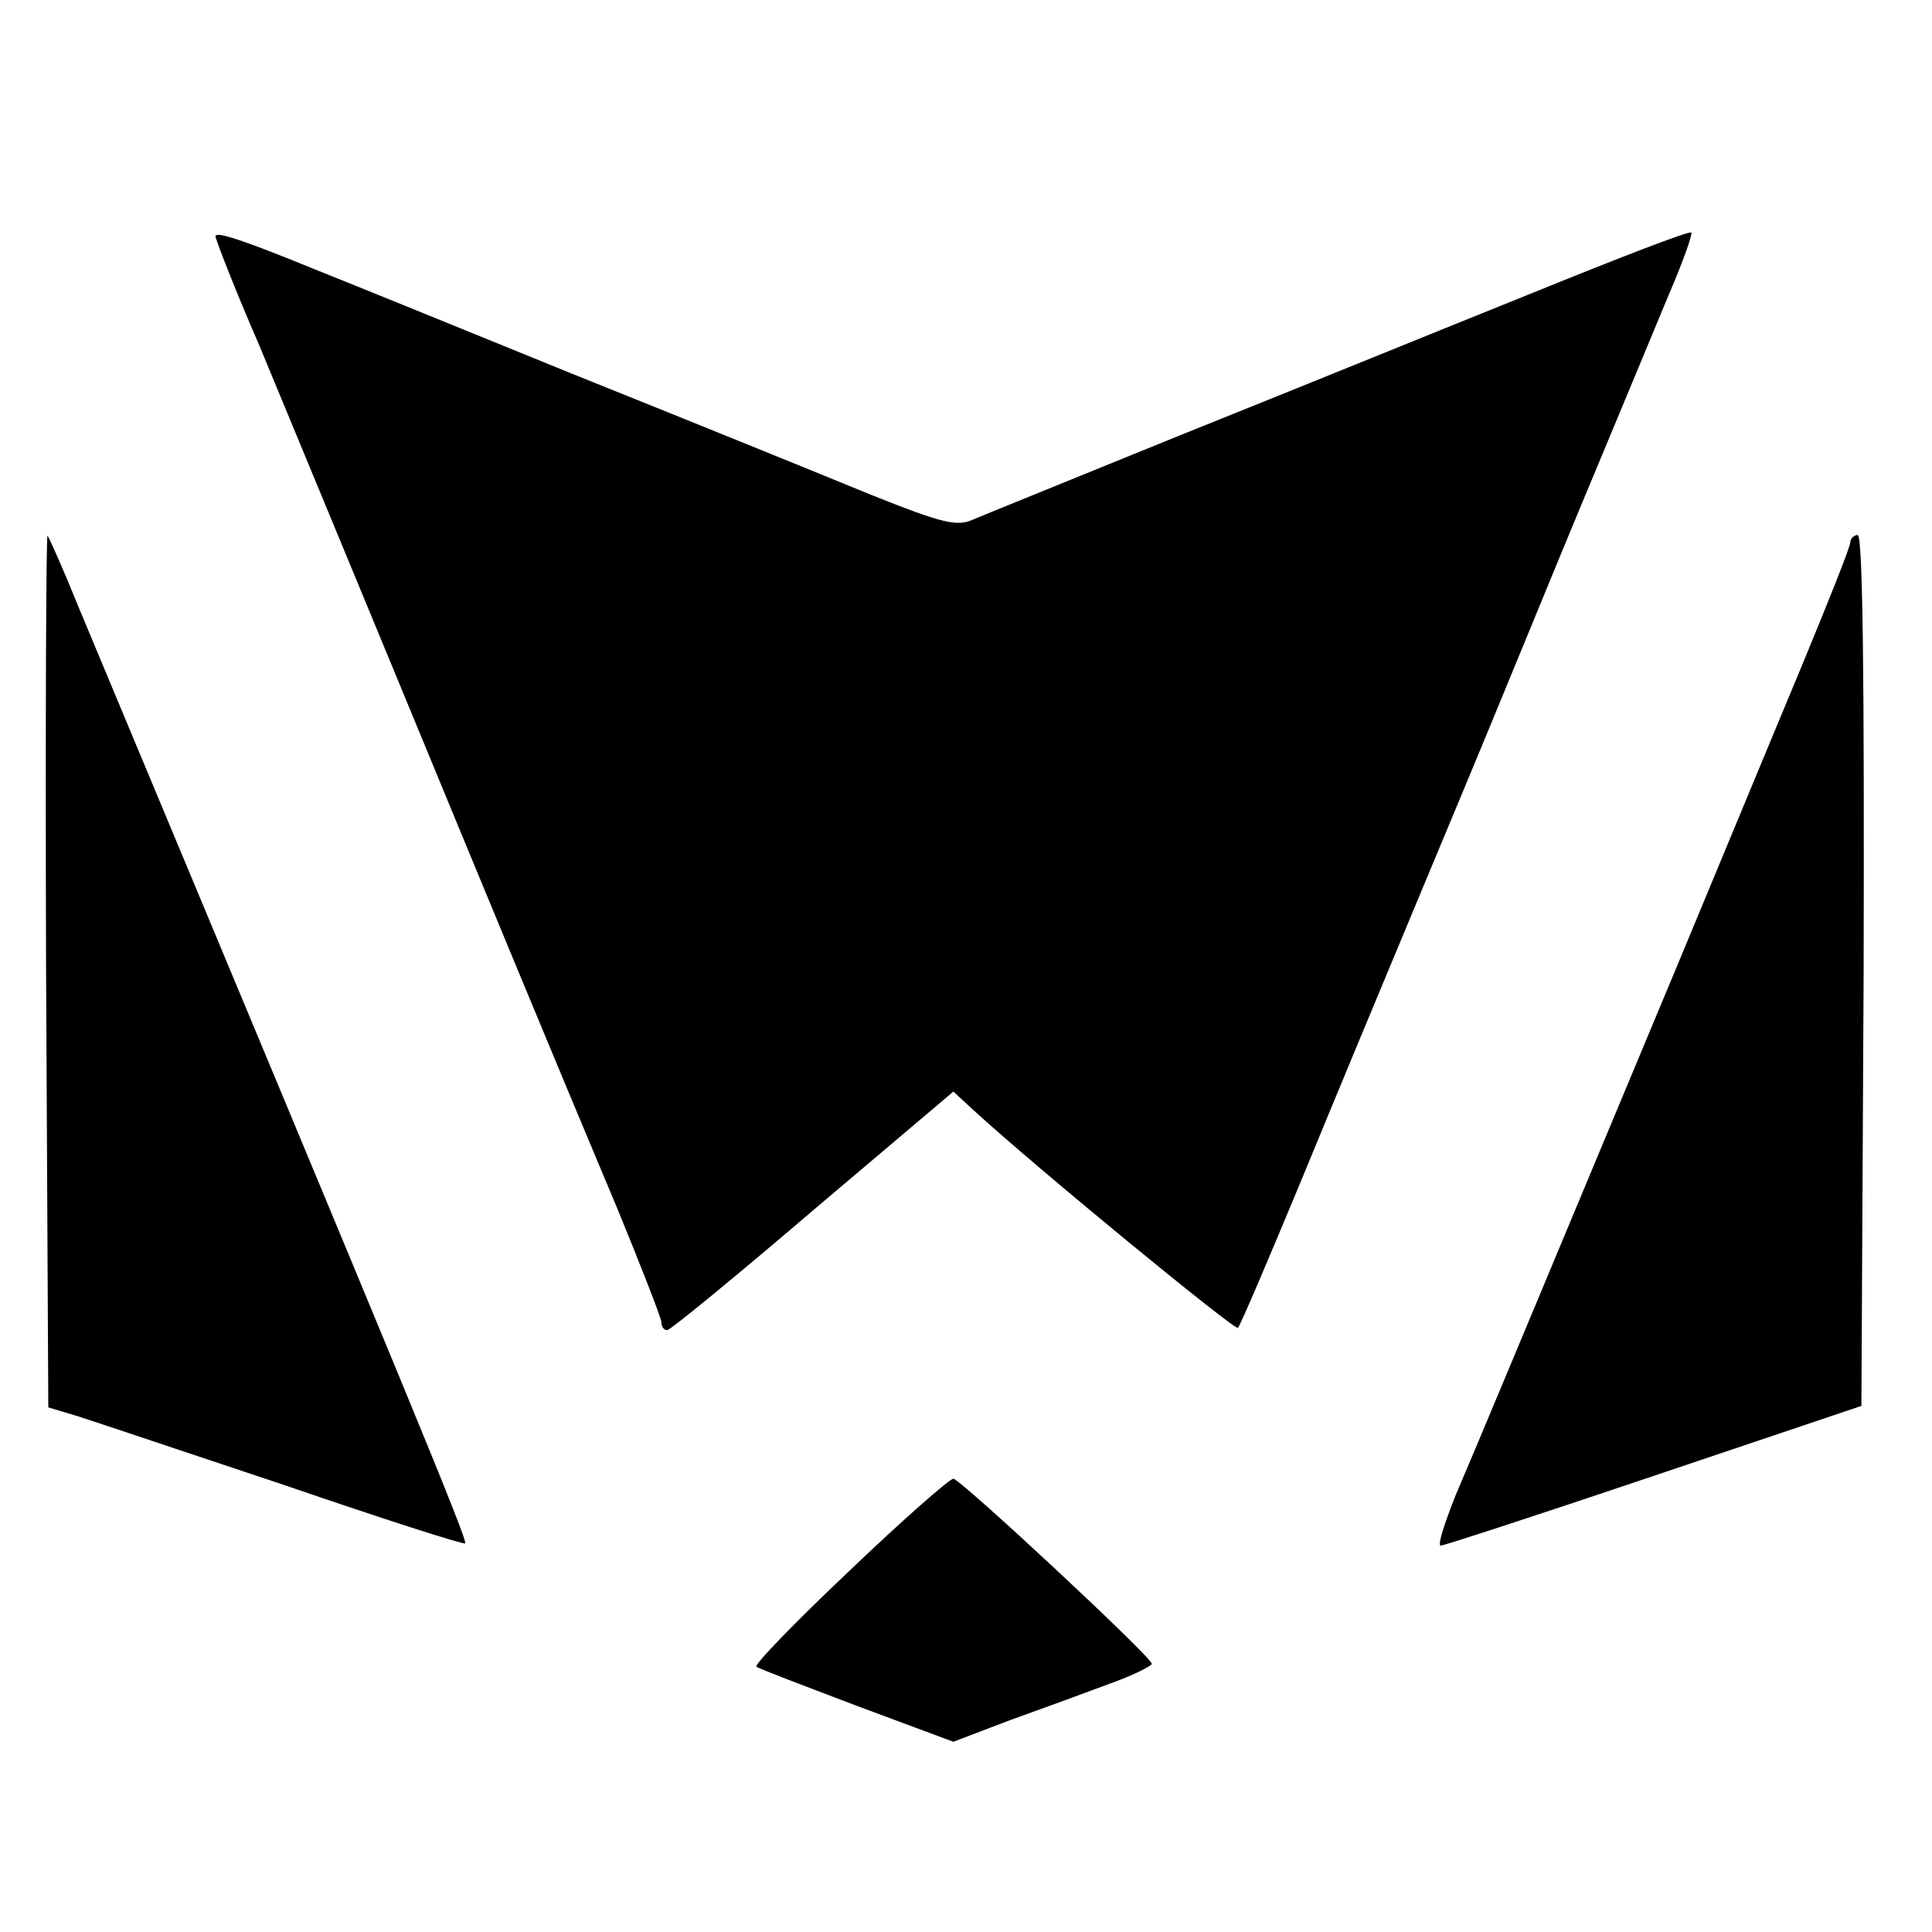
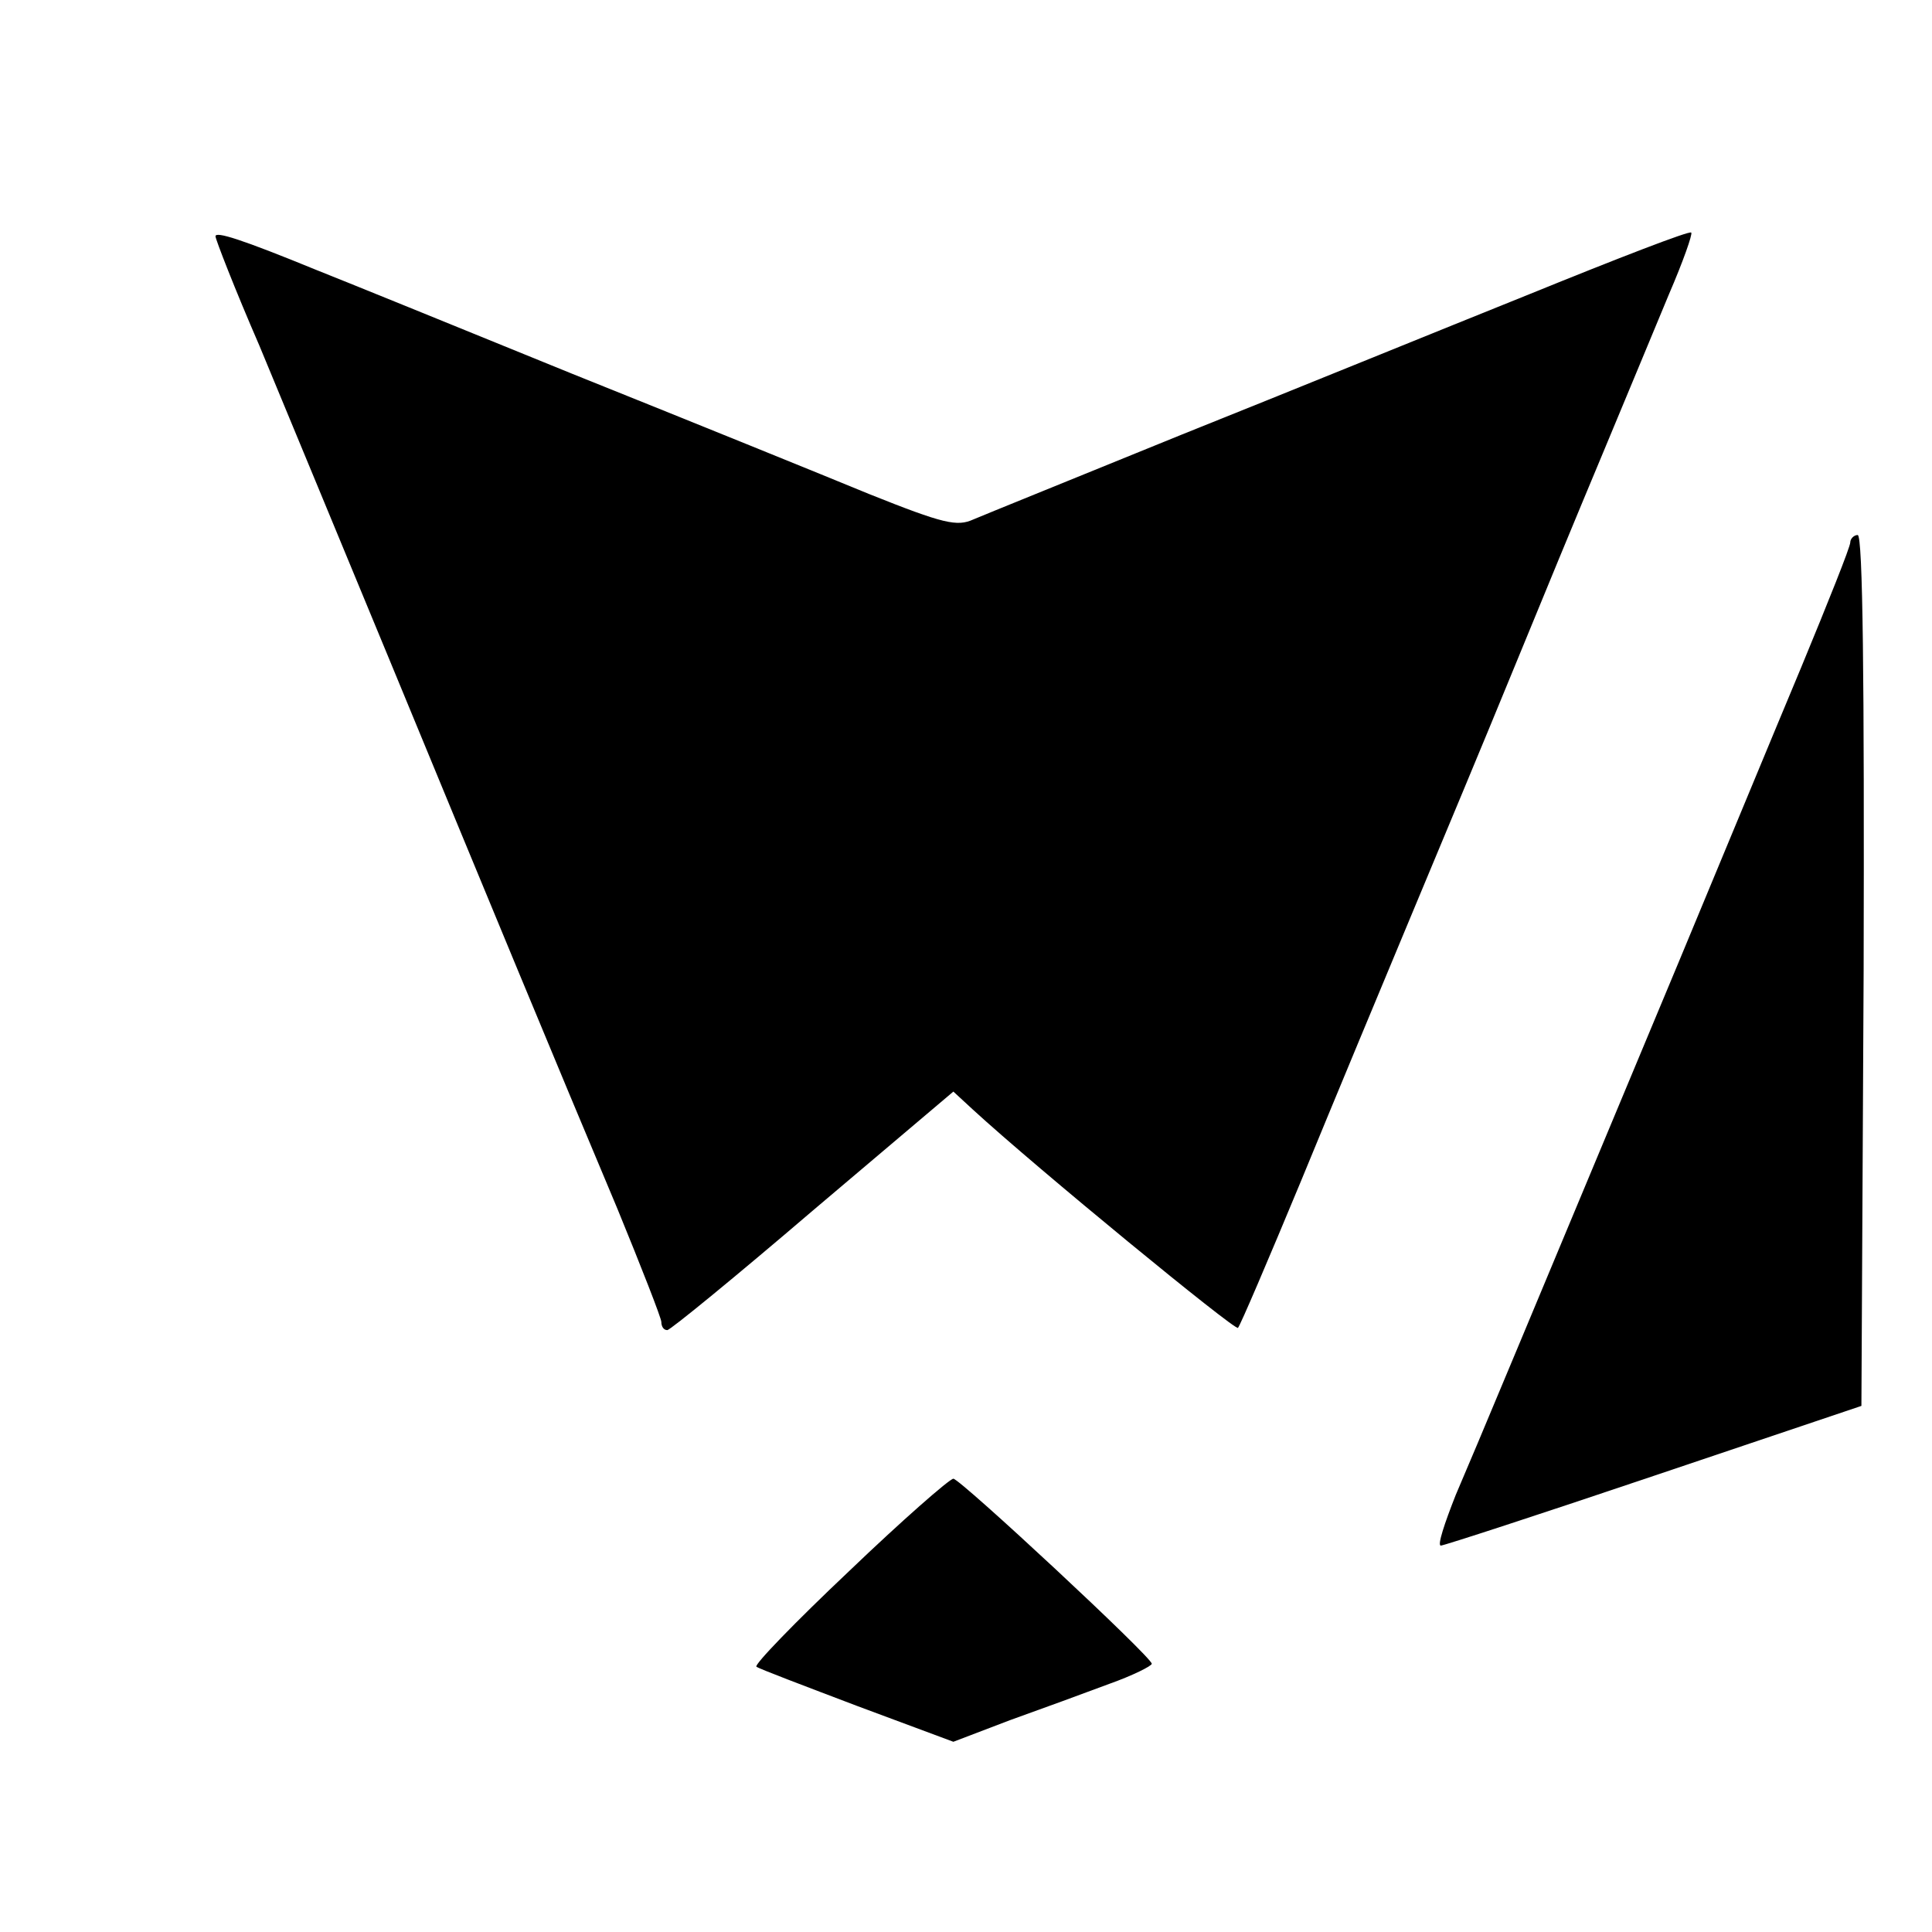
<svg xmlns="http://www.w3.org/2000/svg" version="1.0" width="260pt" height="260pt" viewBox="0 0 260 260" preserveAspectRatio="xMidYMid meet">
  <g transform="translate(0,260) scale(0.1,-0.1)" fill="#000000" stroke="none">
    <path d="M290 2282 c0 -4 26 -71 59 -147 32 -77 111 -268 176 -425 135 -327 221 -535 306 -737 32 -78 59 -147 59 -152 0 -6 3 -11 8 -11 4 0 92 72 196 161 l189 160 26 -24 c86 -79 353 -298 357 -294 3 3 41 92 85 198 44 107 111 268 149 359 38 91 99 237 135 325 36 88 91 221 122 295 31 74 71 171 89 214 19 44 32 81 30 83 -2 3 -100 -35 -218 -83 -117 -47 -328 -133 -468 -189 -140 -57 -266 -108 -280 -114 -22 -10 -40 -6 -140 34 -63 26 -243 99 -400 162 -157 64 -312 127 -345 140 -100 41 -135 52 -135 45z" />
-     <path d="M62 1295 l3 -589 40 -12 c22 -7 147 -49 279 -93 131 -45 240 -80 242 -78 4 3 -76 197 -519 1257 -21 52 -41 97 -43 99 -2 3 -3 -260 -2 -584z" />
    <path d="M2490 1870 c0 -6 -30 -81 -66 -168 -36 -86 -110 -265 -165 -397 -208 -498 -272 -652 -300 -717 -15 -38 -25 -68 -20 -68 4 0 133 42 287 94 l279 94 3 586 c1 389 -1 586 -8 586 -5 0 -10 -5 -10 -10z" />
    <path d="M1142 485 c-72 -68 -128 -126 -124 -128 4 -3 65 -26 136 -53 l129 -48 76 29 c42 15 102 37 134 49 31 11 57 24 57 27 0 9 -258 249 -267 249 -5 0 -69 -56 -141 -125z" />
  </g>
</svg>